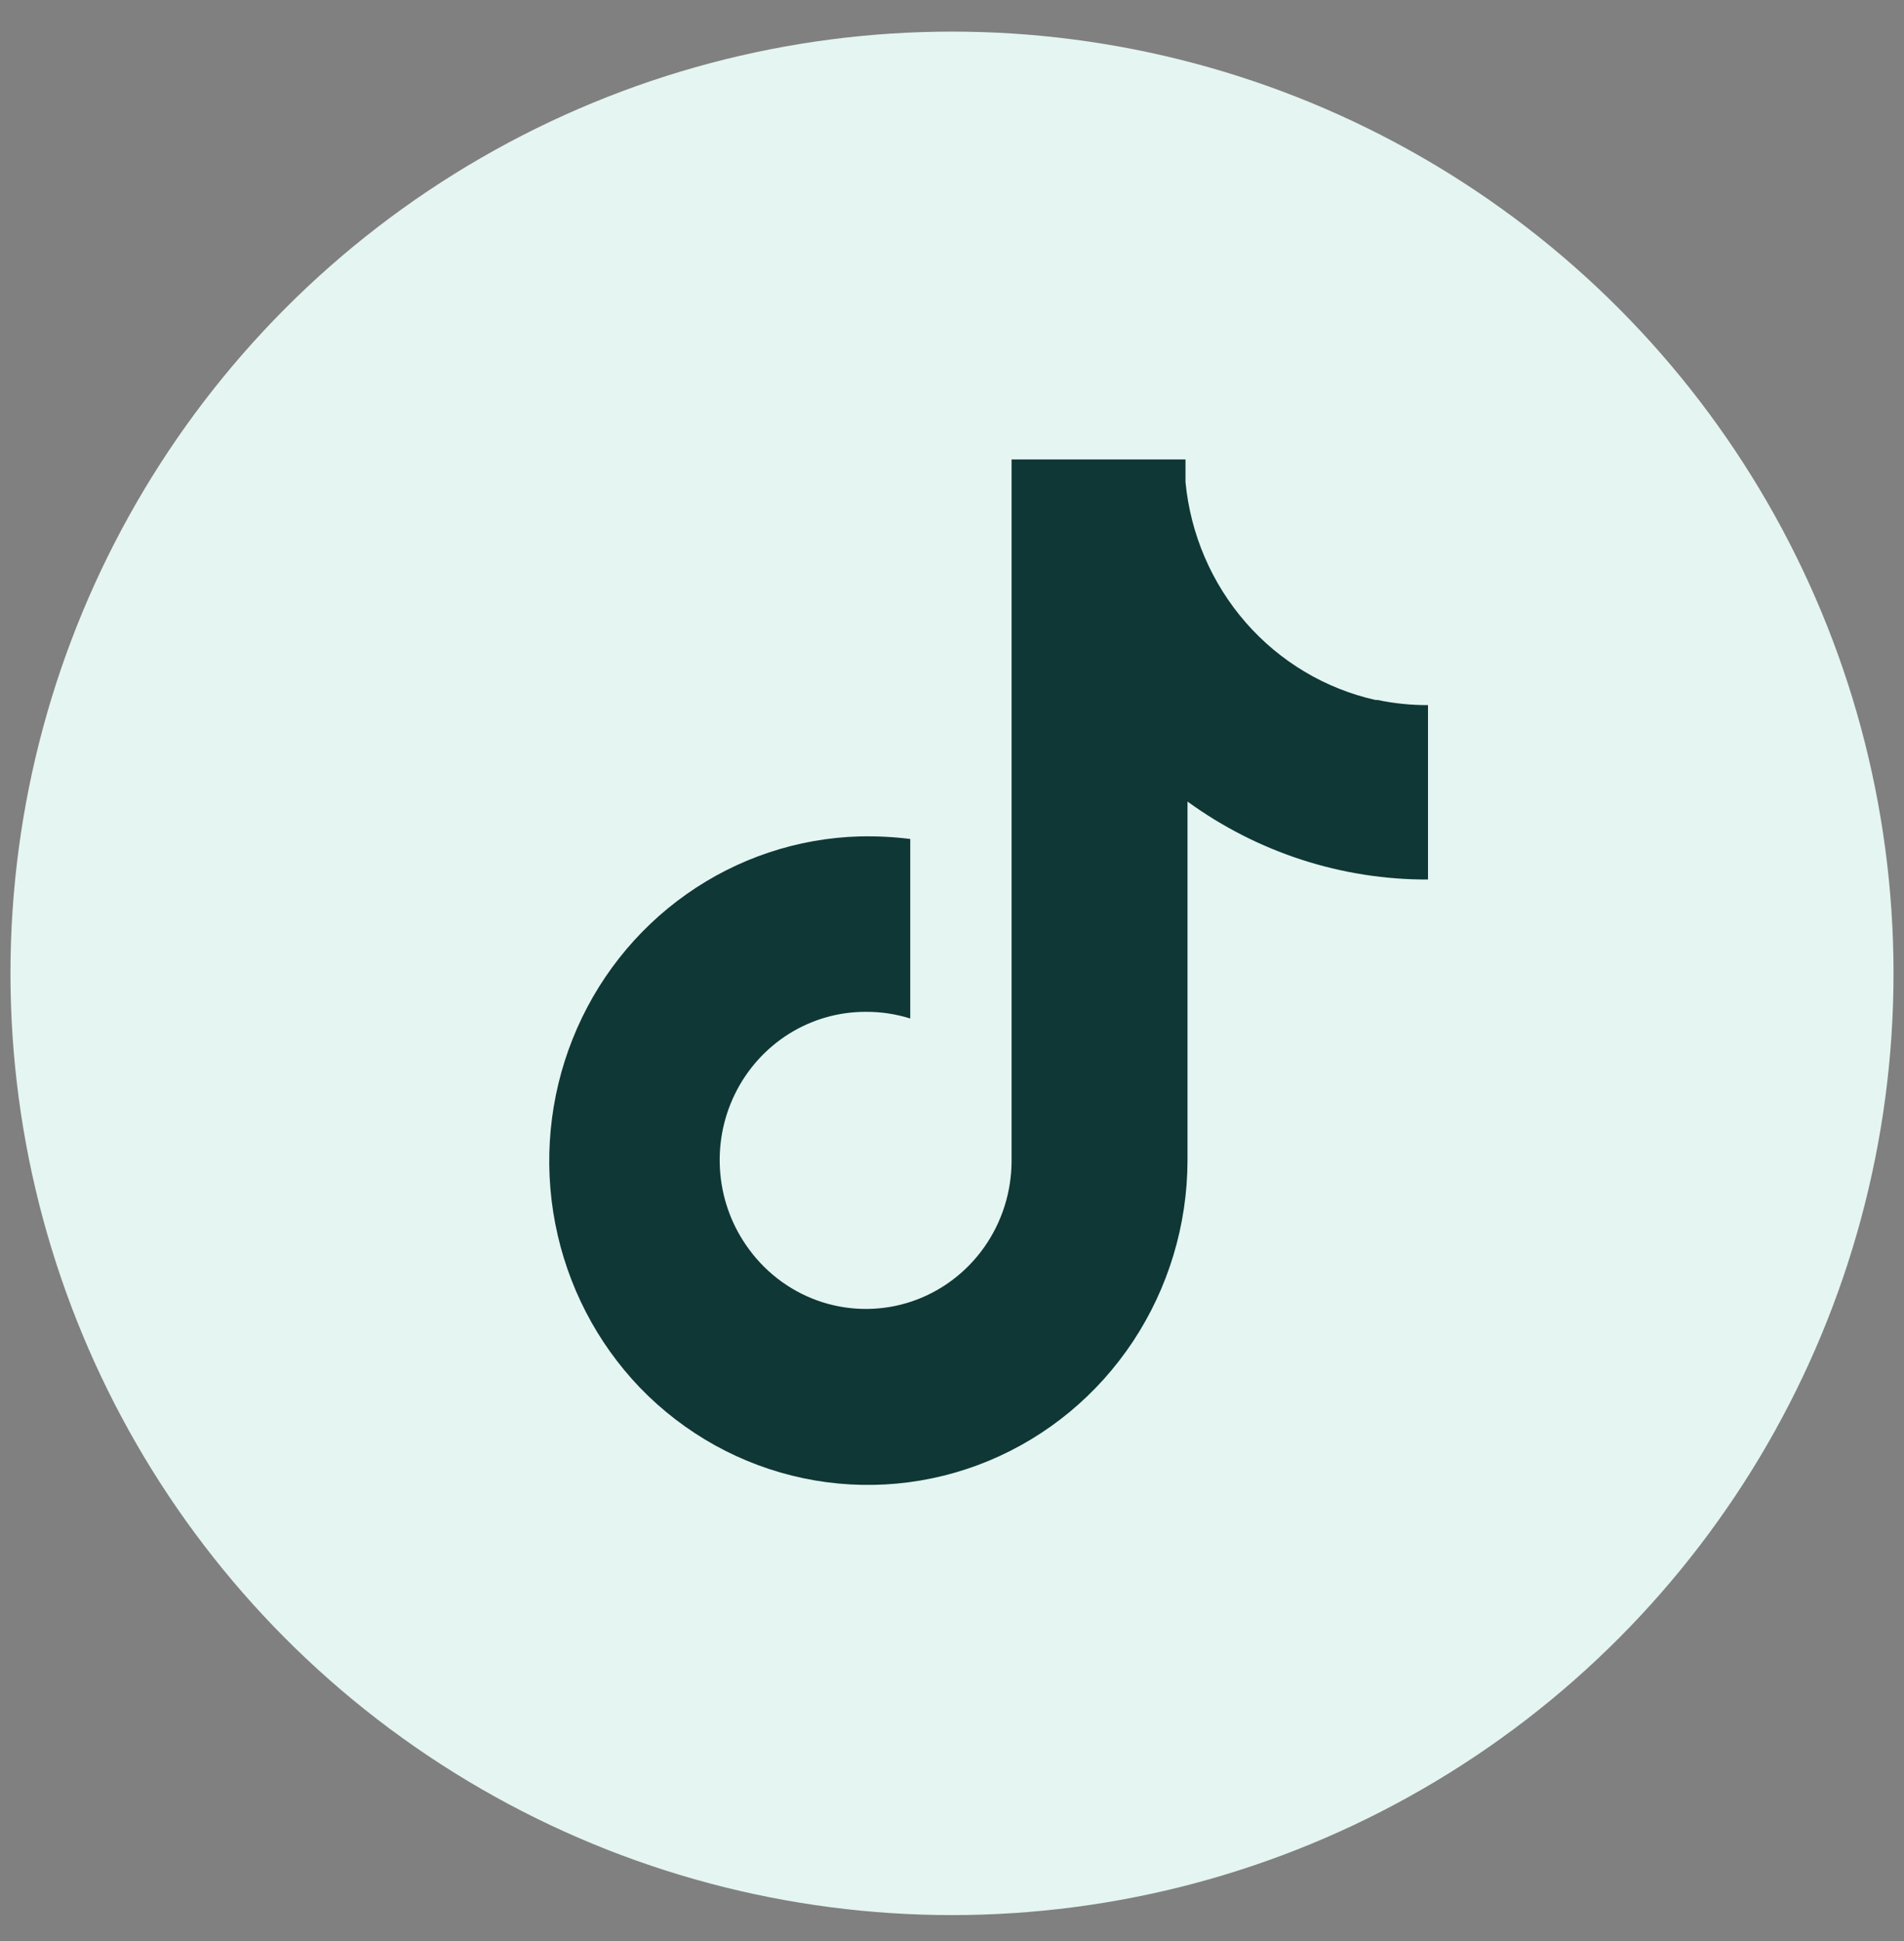
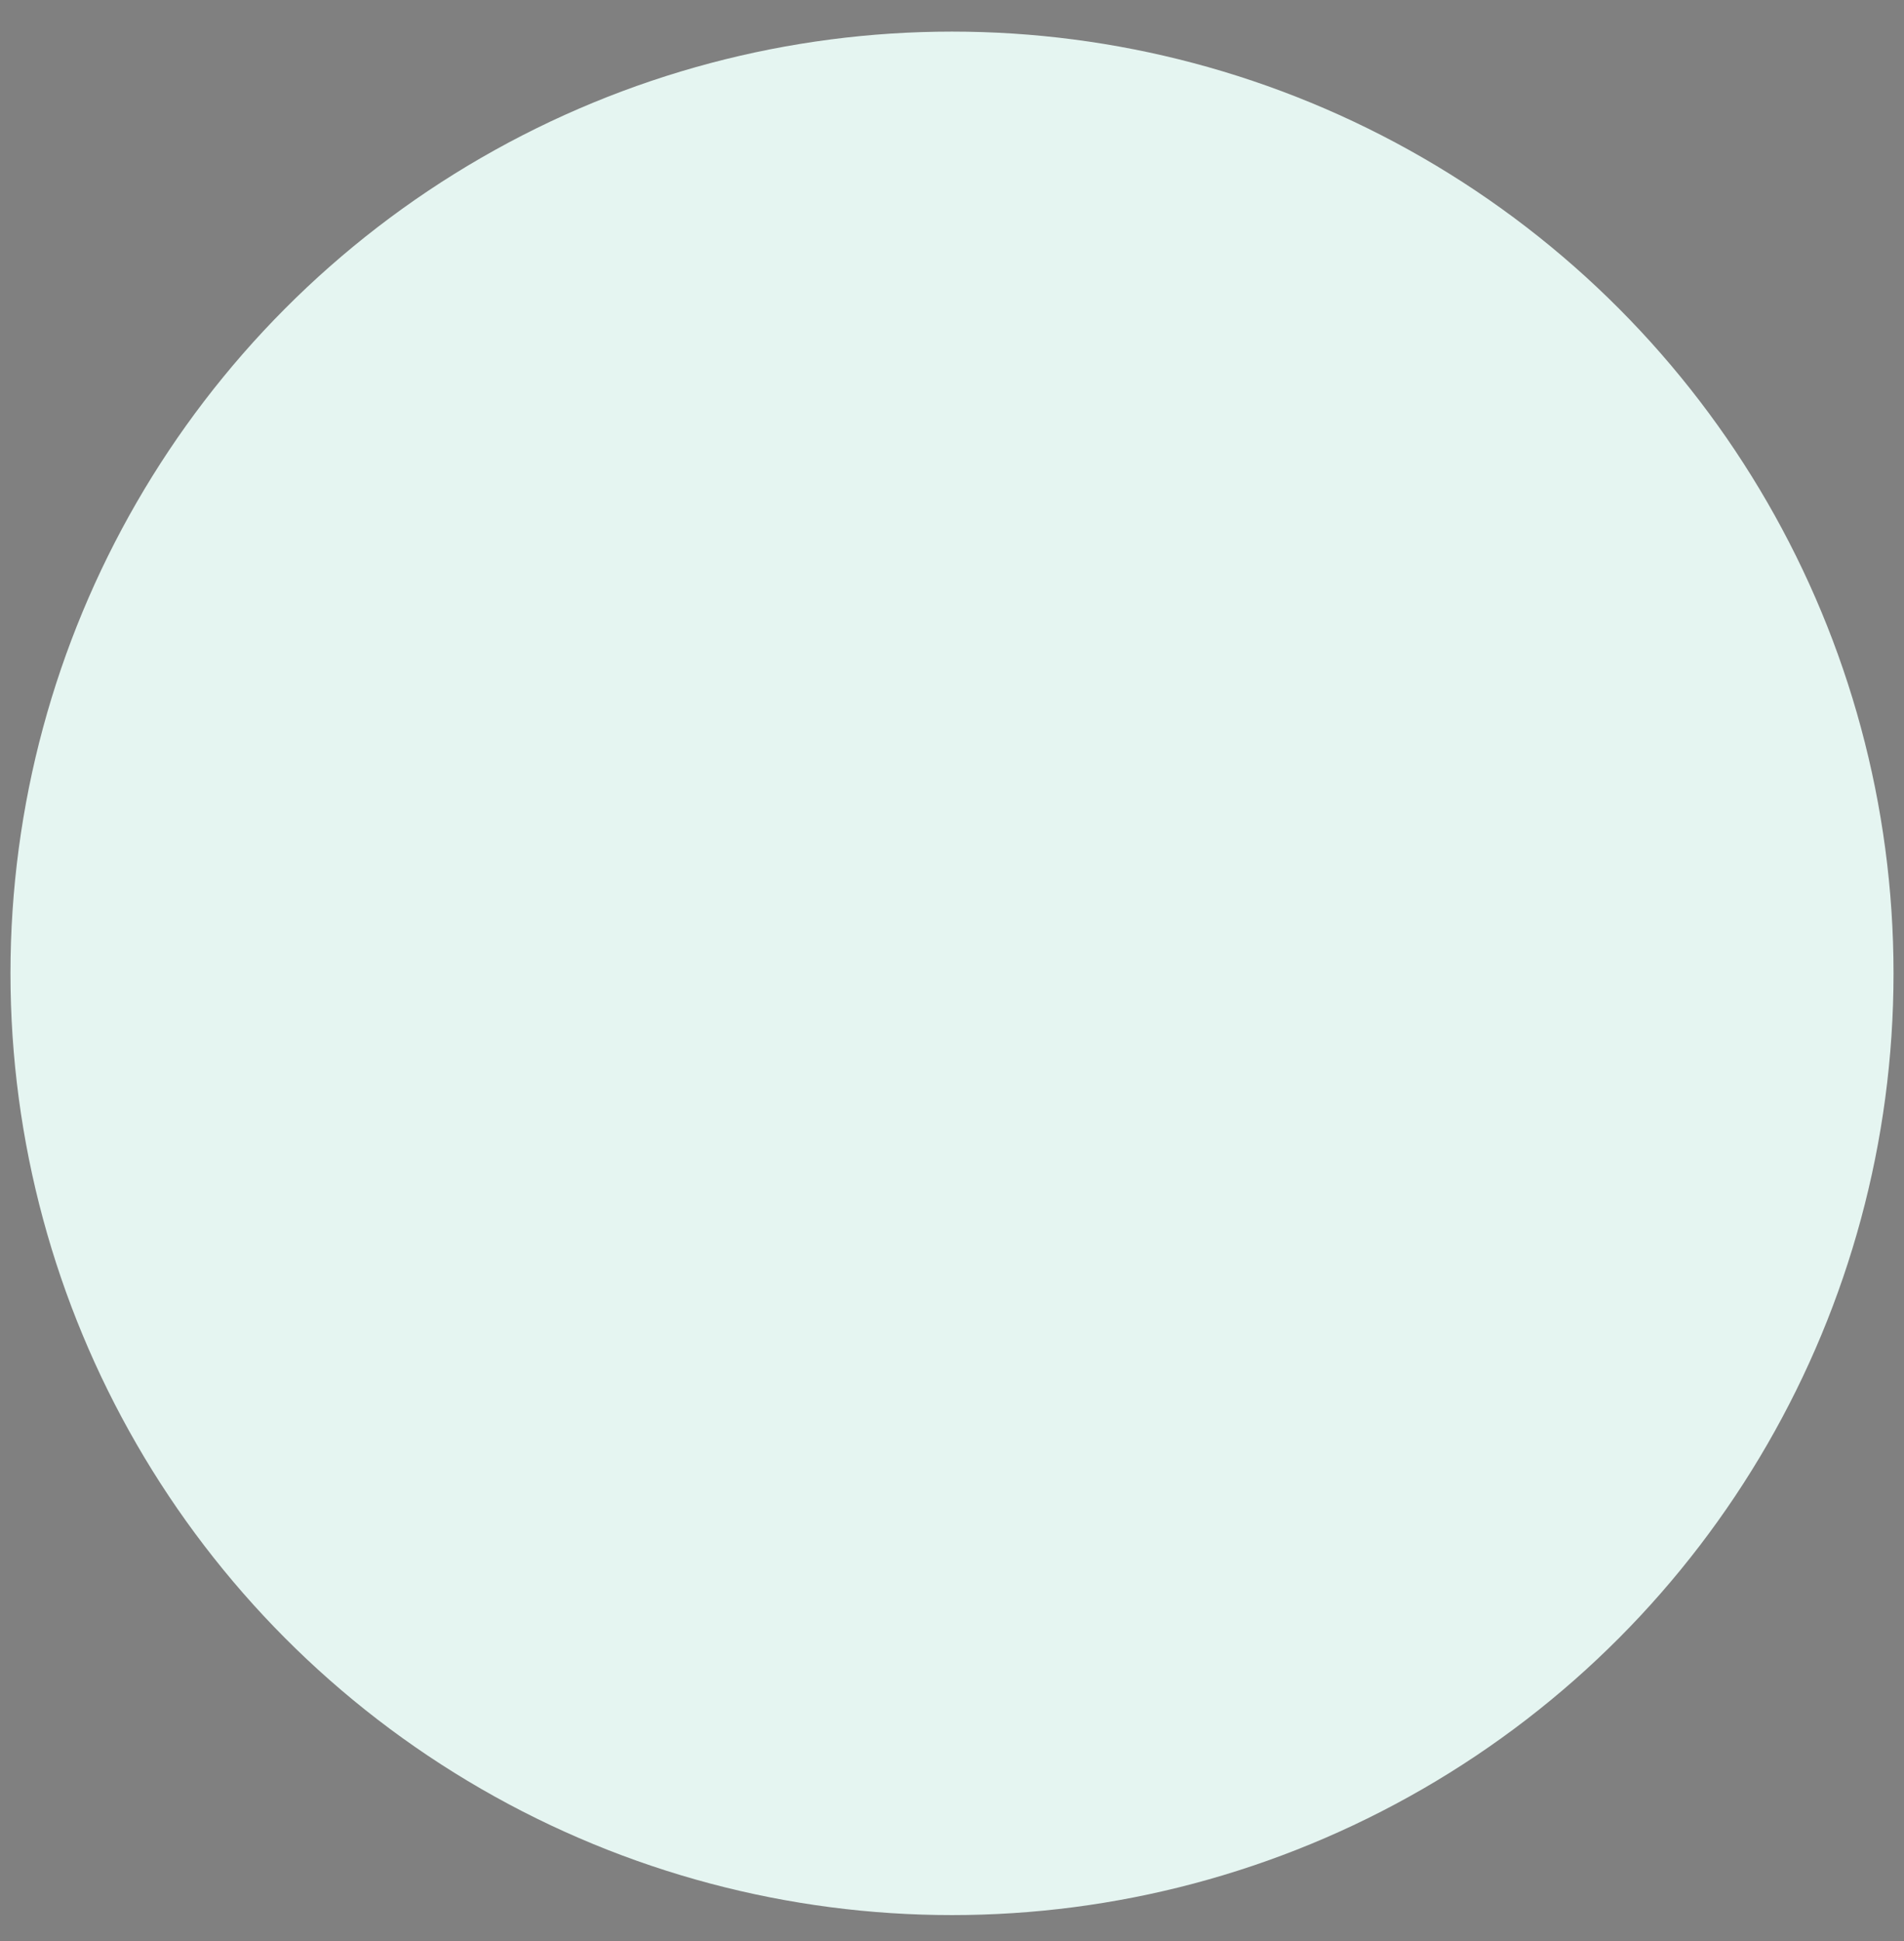
<svg xmlns="http://www.w3.org/2000/svg" width="52" height="53" viewBox="0 0 52 53" fill="none">
  <rect x="0" y="0" width="52" height="53" fill="#808080" stroke="none" />
  <g id="Tiktok">
    <circle id="Ellipse 195" cx="26" cy="26.577" r="25.714" fill="#E5F5F1" />
-     <path id="Vector" d="M37.568 19.113C36.196 18.806 34.954 18.065 34.021 16.996C33.089 15.927 32.513 14.584 32.377 13.162V12.545H27.627V31.689C27.628 32.538 27.366 33.367 26.879 34.056C26.391 34.746 25.703 35.262 24.911 35.532C24.119 35.801 23.263 35.81 22.466 35.558C21.669 35.306 20.969 34.805 20.467 34.126C20.018 33.525 19.742 32.808 19.673 32.056C19.603 31.304 19.741 30.547 20.072 29.871C20.403 29.195 20.913 28.627 21.545 28.23C22.177 27.834 22.905 27.625 23.648 27.628C24.059 27.625 24.467 27.687 24.86 27.81V22.908C24.403 22.851 23.943 22.828 23.483 22.838C21.788 22.884 20.144 23.432 18.751 24.414C17.357 25.396 16.276 26.77 15.639 28.368C15.002 29.966 14.837 31.718 15.164 33.409C15.491 35.101 16.295 36.659 17.48 37.893C18.693 39.148 20.246 40.008 21.942 40.363C23.637 40.718 25.398 40.553 27 39.888C28.603 39.223 29.975 38.088 30.942 36.629C31.909 35.169 32.428 33.449 32.432 31.689V21.886C34.348 23.278 36.646 24.023 39 24.015V19.253C38.538 19.255 38.076 19.208 37.623 19.113H37.568Z" fill="#0F3736" />
  </g>
</svg>